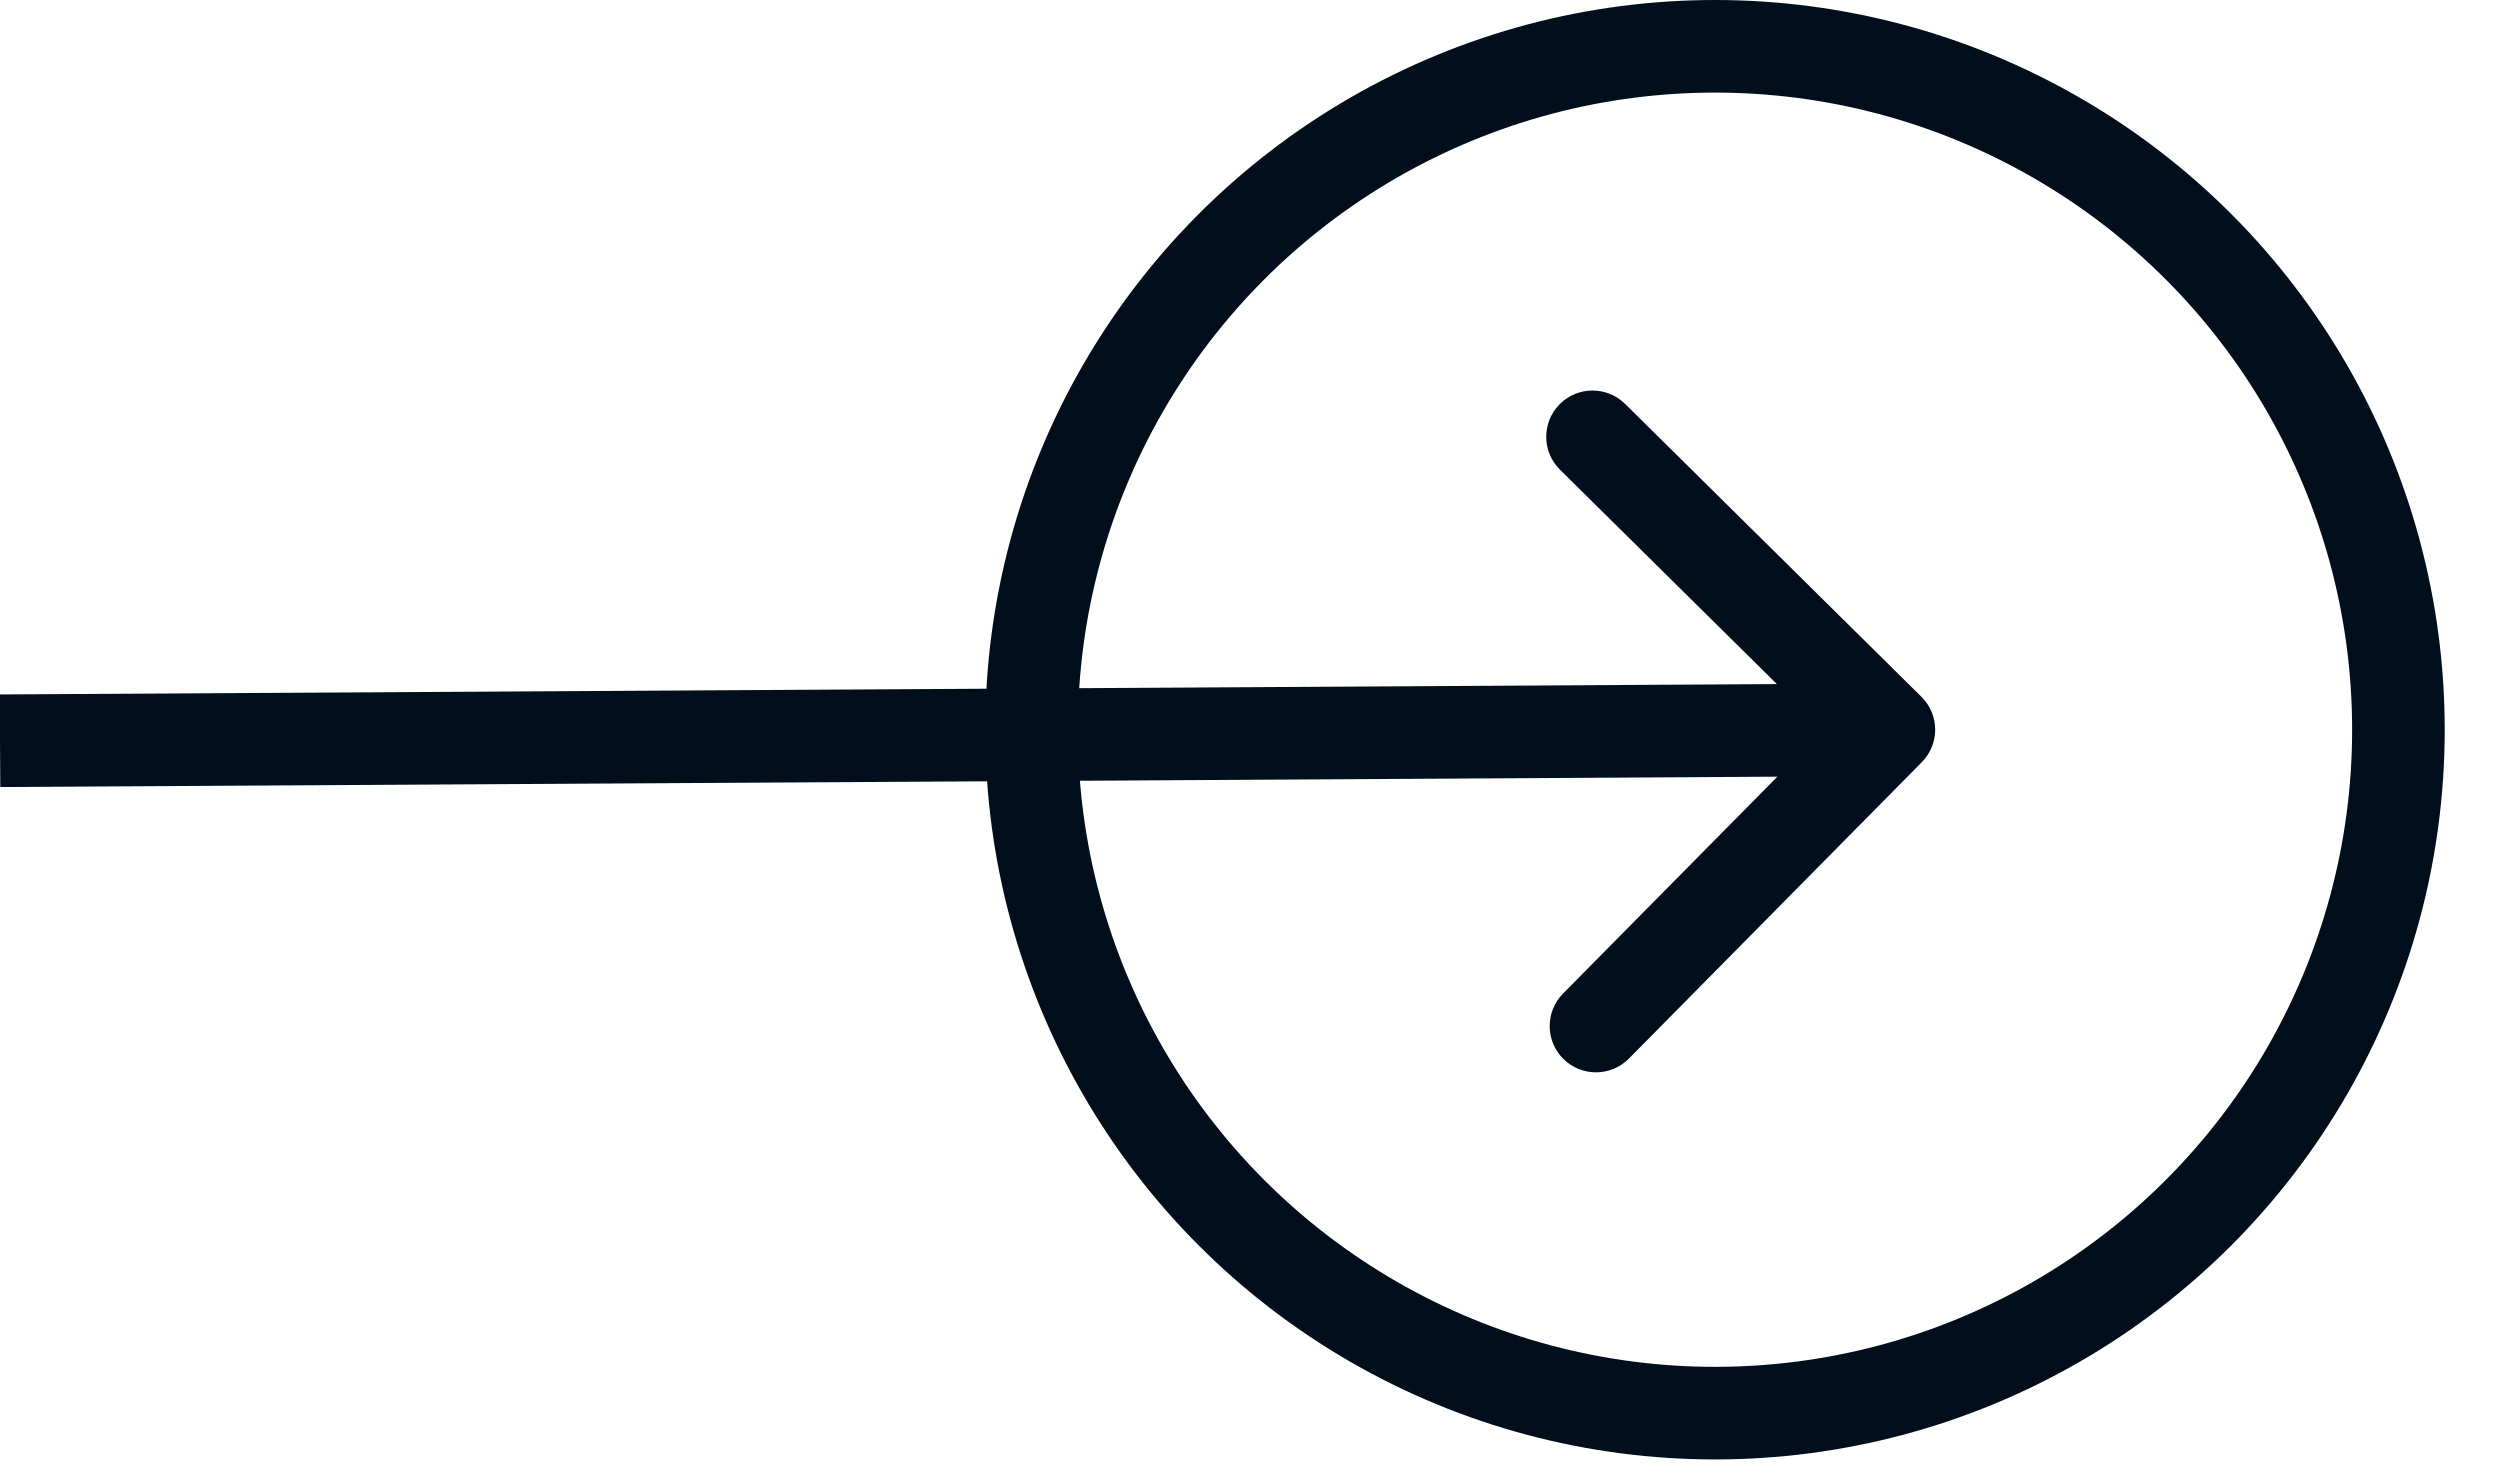
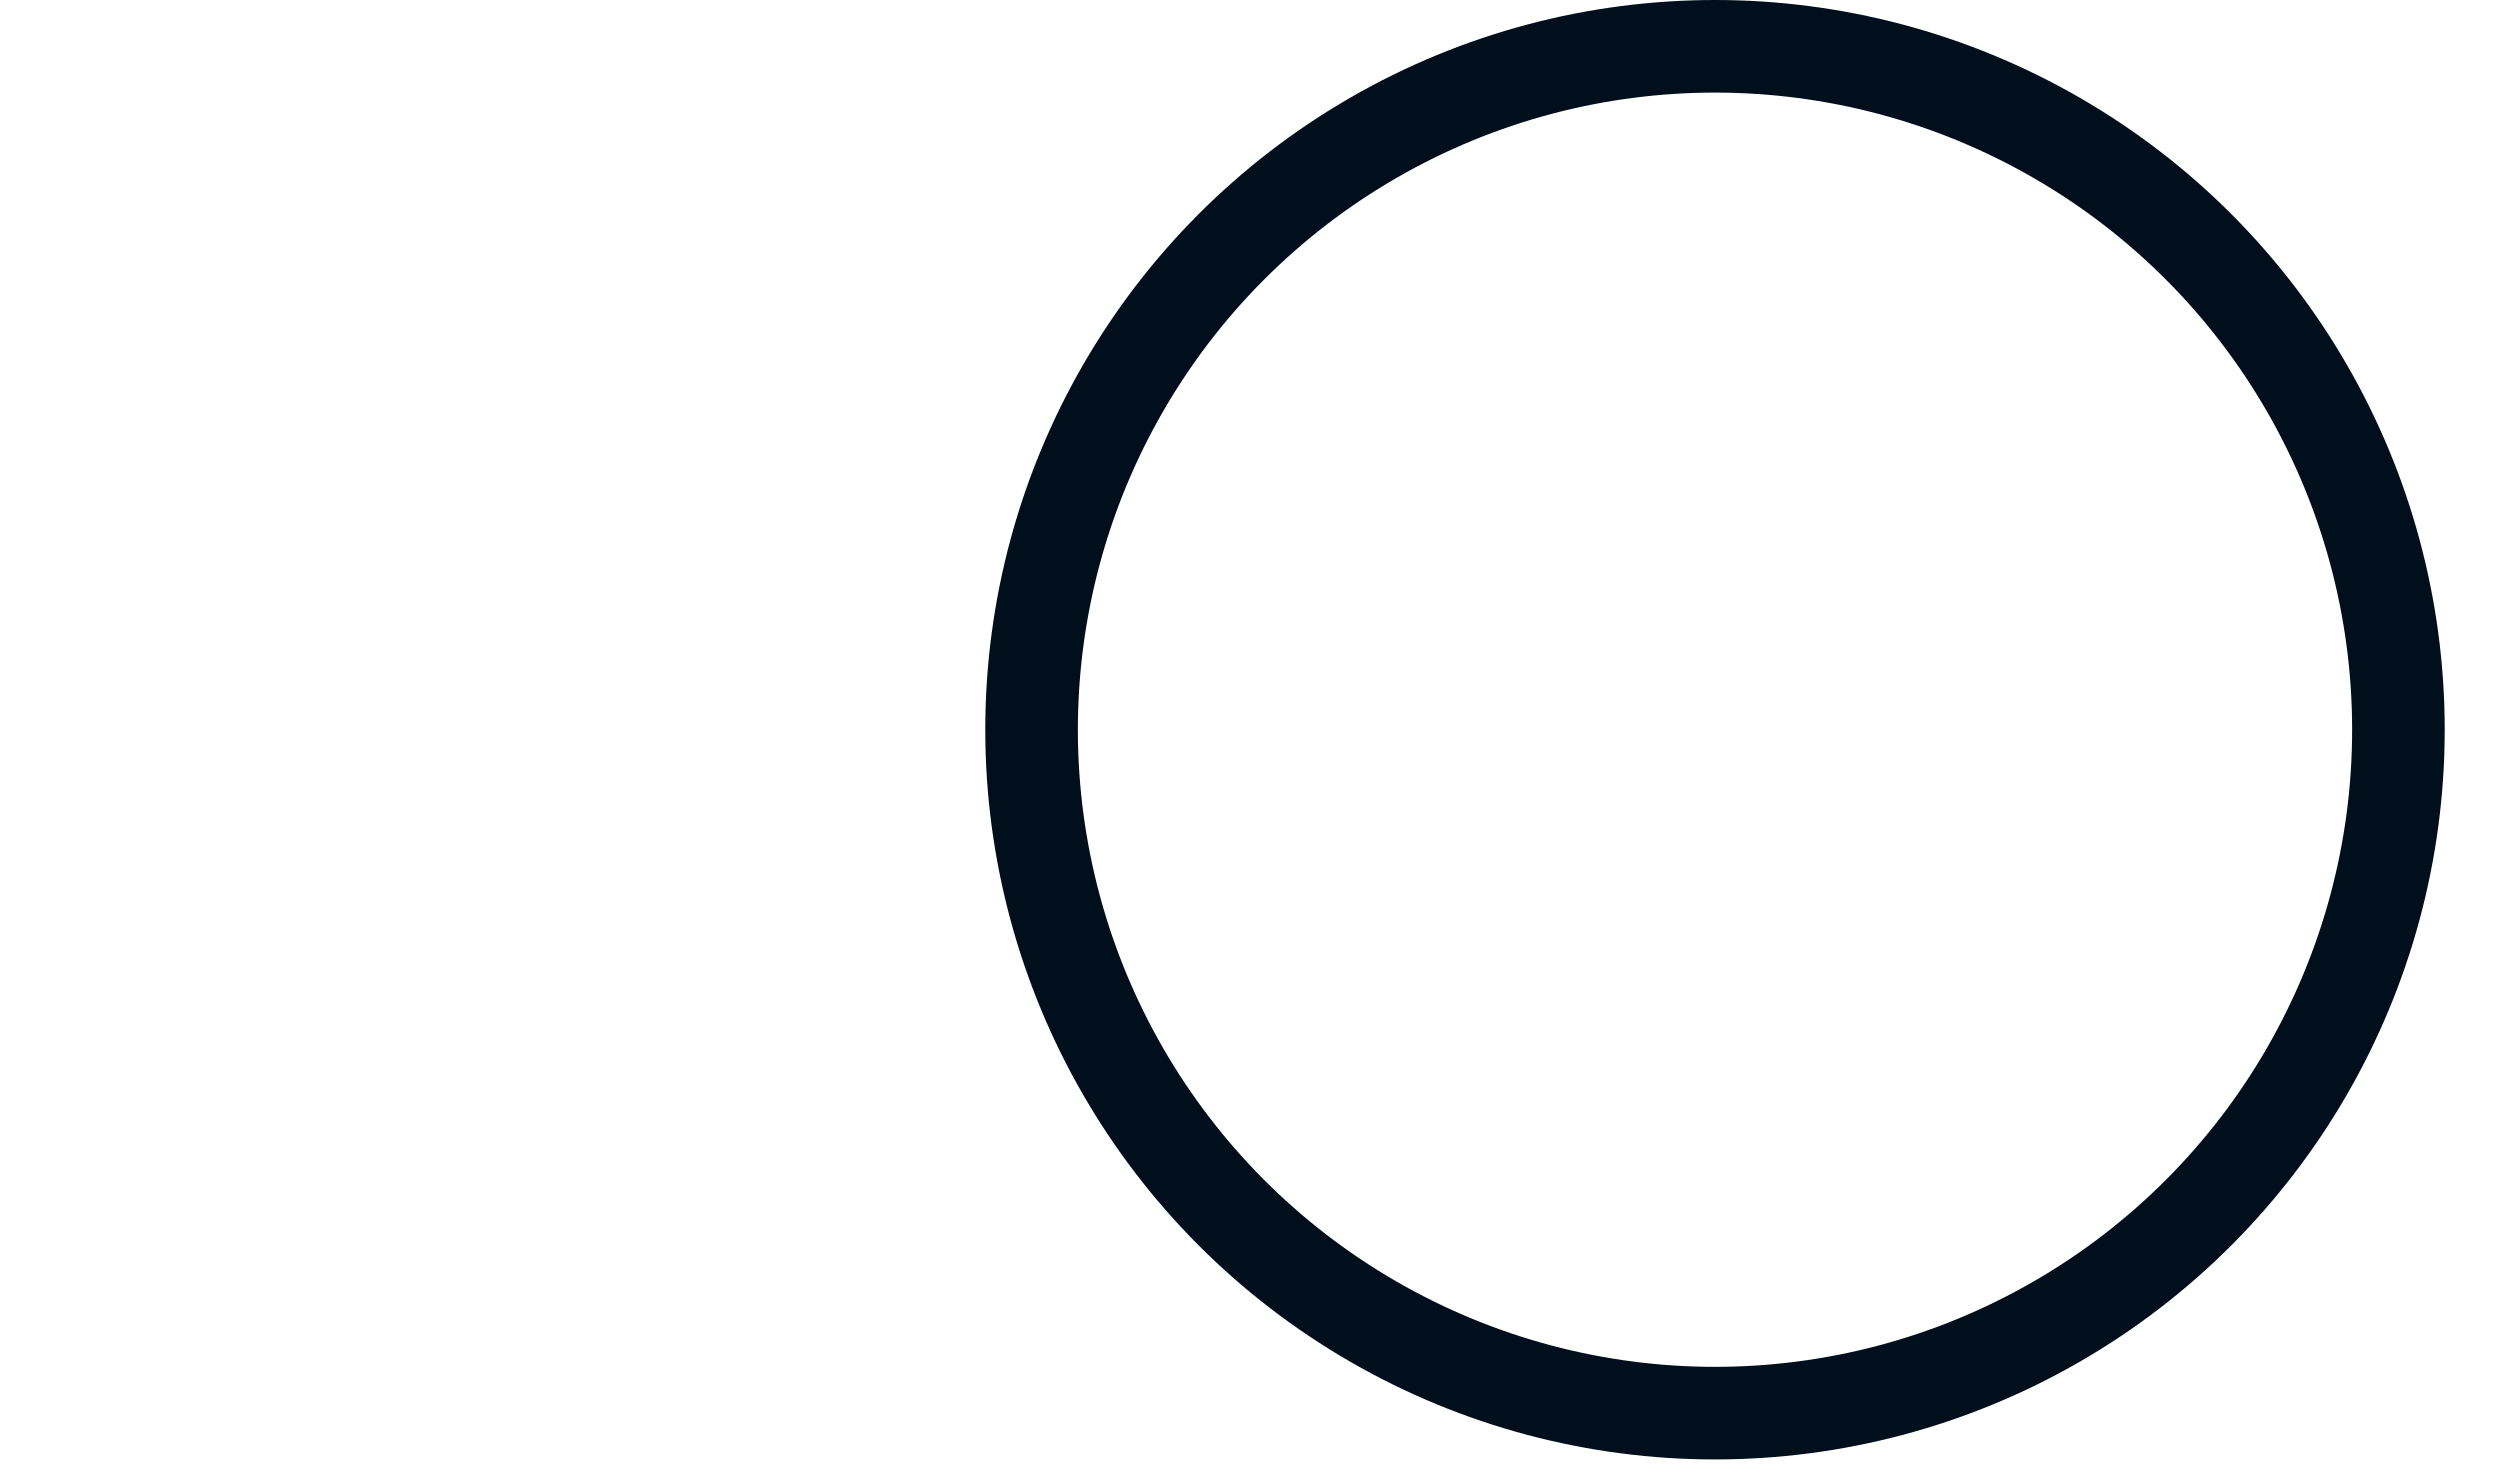
<svg xmlns="http://www.w3.org/2000/svg" width="27" height="16" viewBox="0 0 27 16" fill="none">
  <circle cx="18.522" cy="7.881" r="7.381" stroke="#010F1C" />
-   <path d="M20.755 8.232C20.95 8.036 20.948 7.719 20.751 7.525L17.551 4.362C17.354 4.168 17.038 4.17 16.844 4.366C16.65 4.562 16.651 4.879 16.848 5.073L19.693 7.885L16.881 10.73C16.687 10.926 16.689 11.243 16.885 11.437C17.081 11.631 17.398 11.629 17.592 11.433L20.755 8.232ZM0.003 8.5L20.403 8.381L20.397 7.381L-0.003 7.5L0.003 8.5Z" fill="#010F1C" />
</svg>